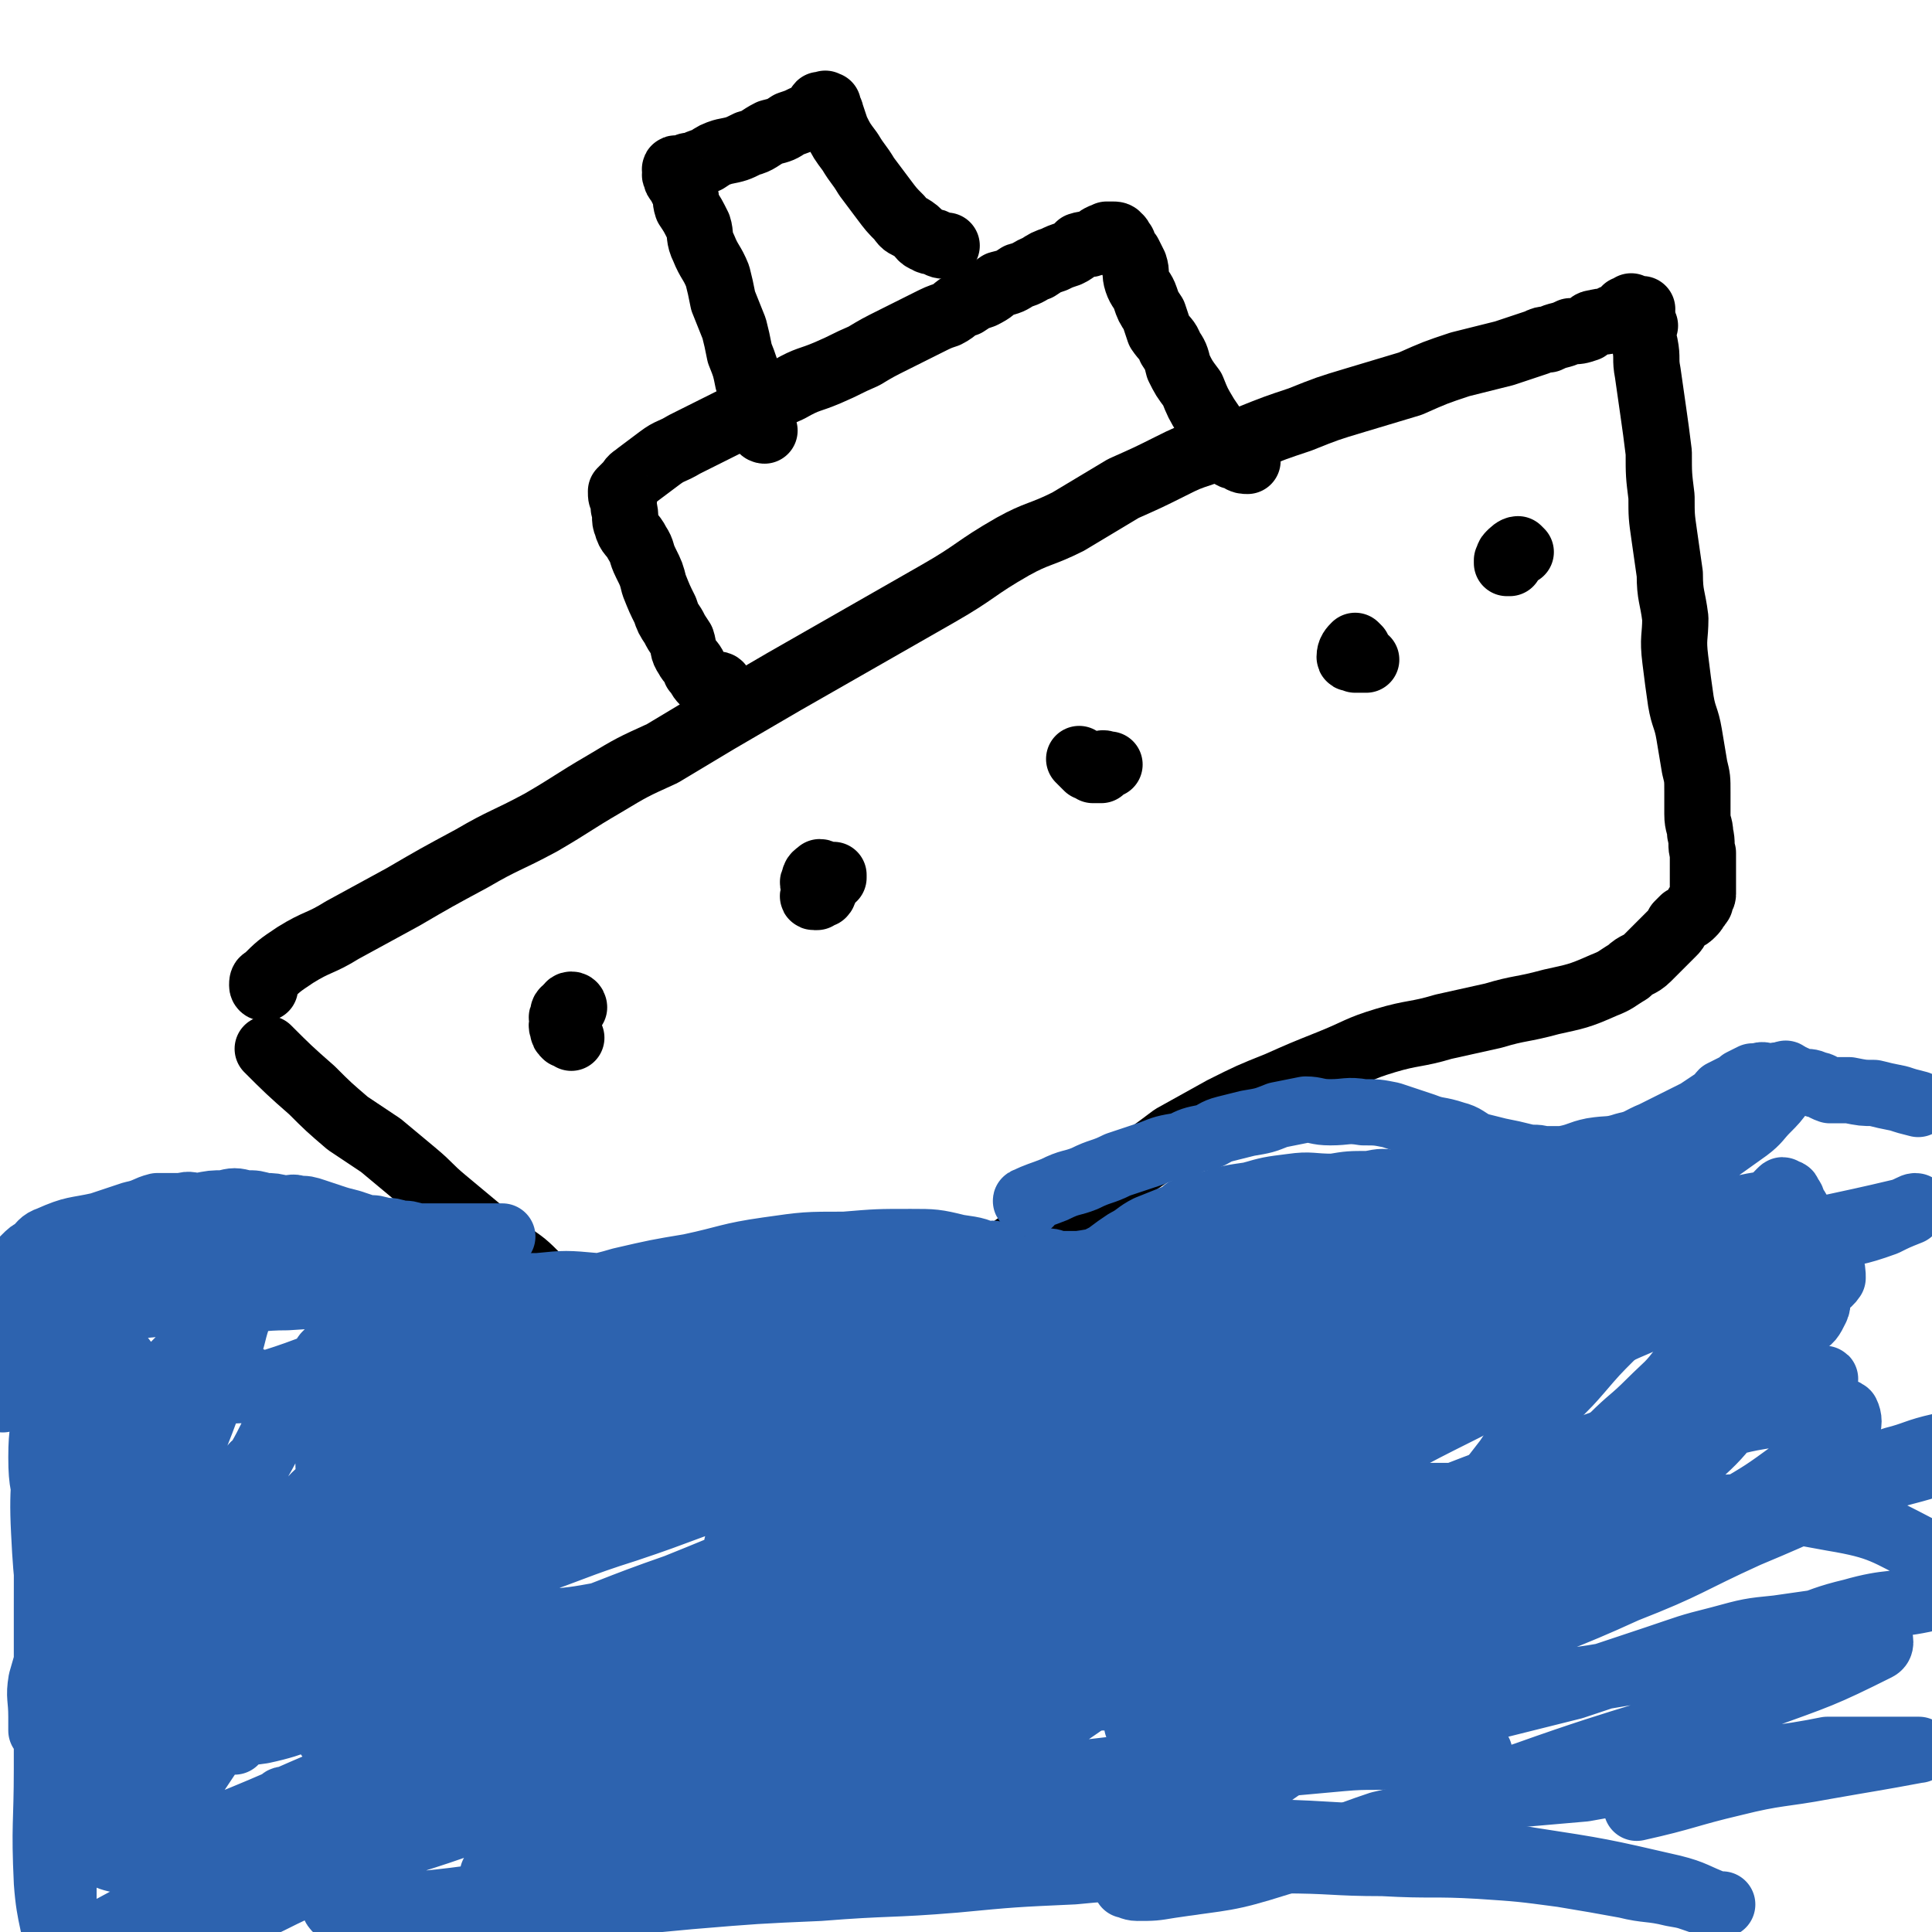
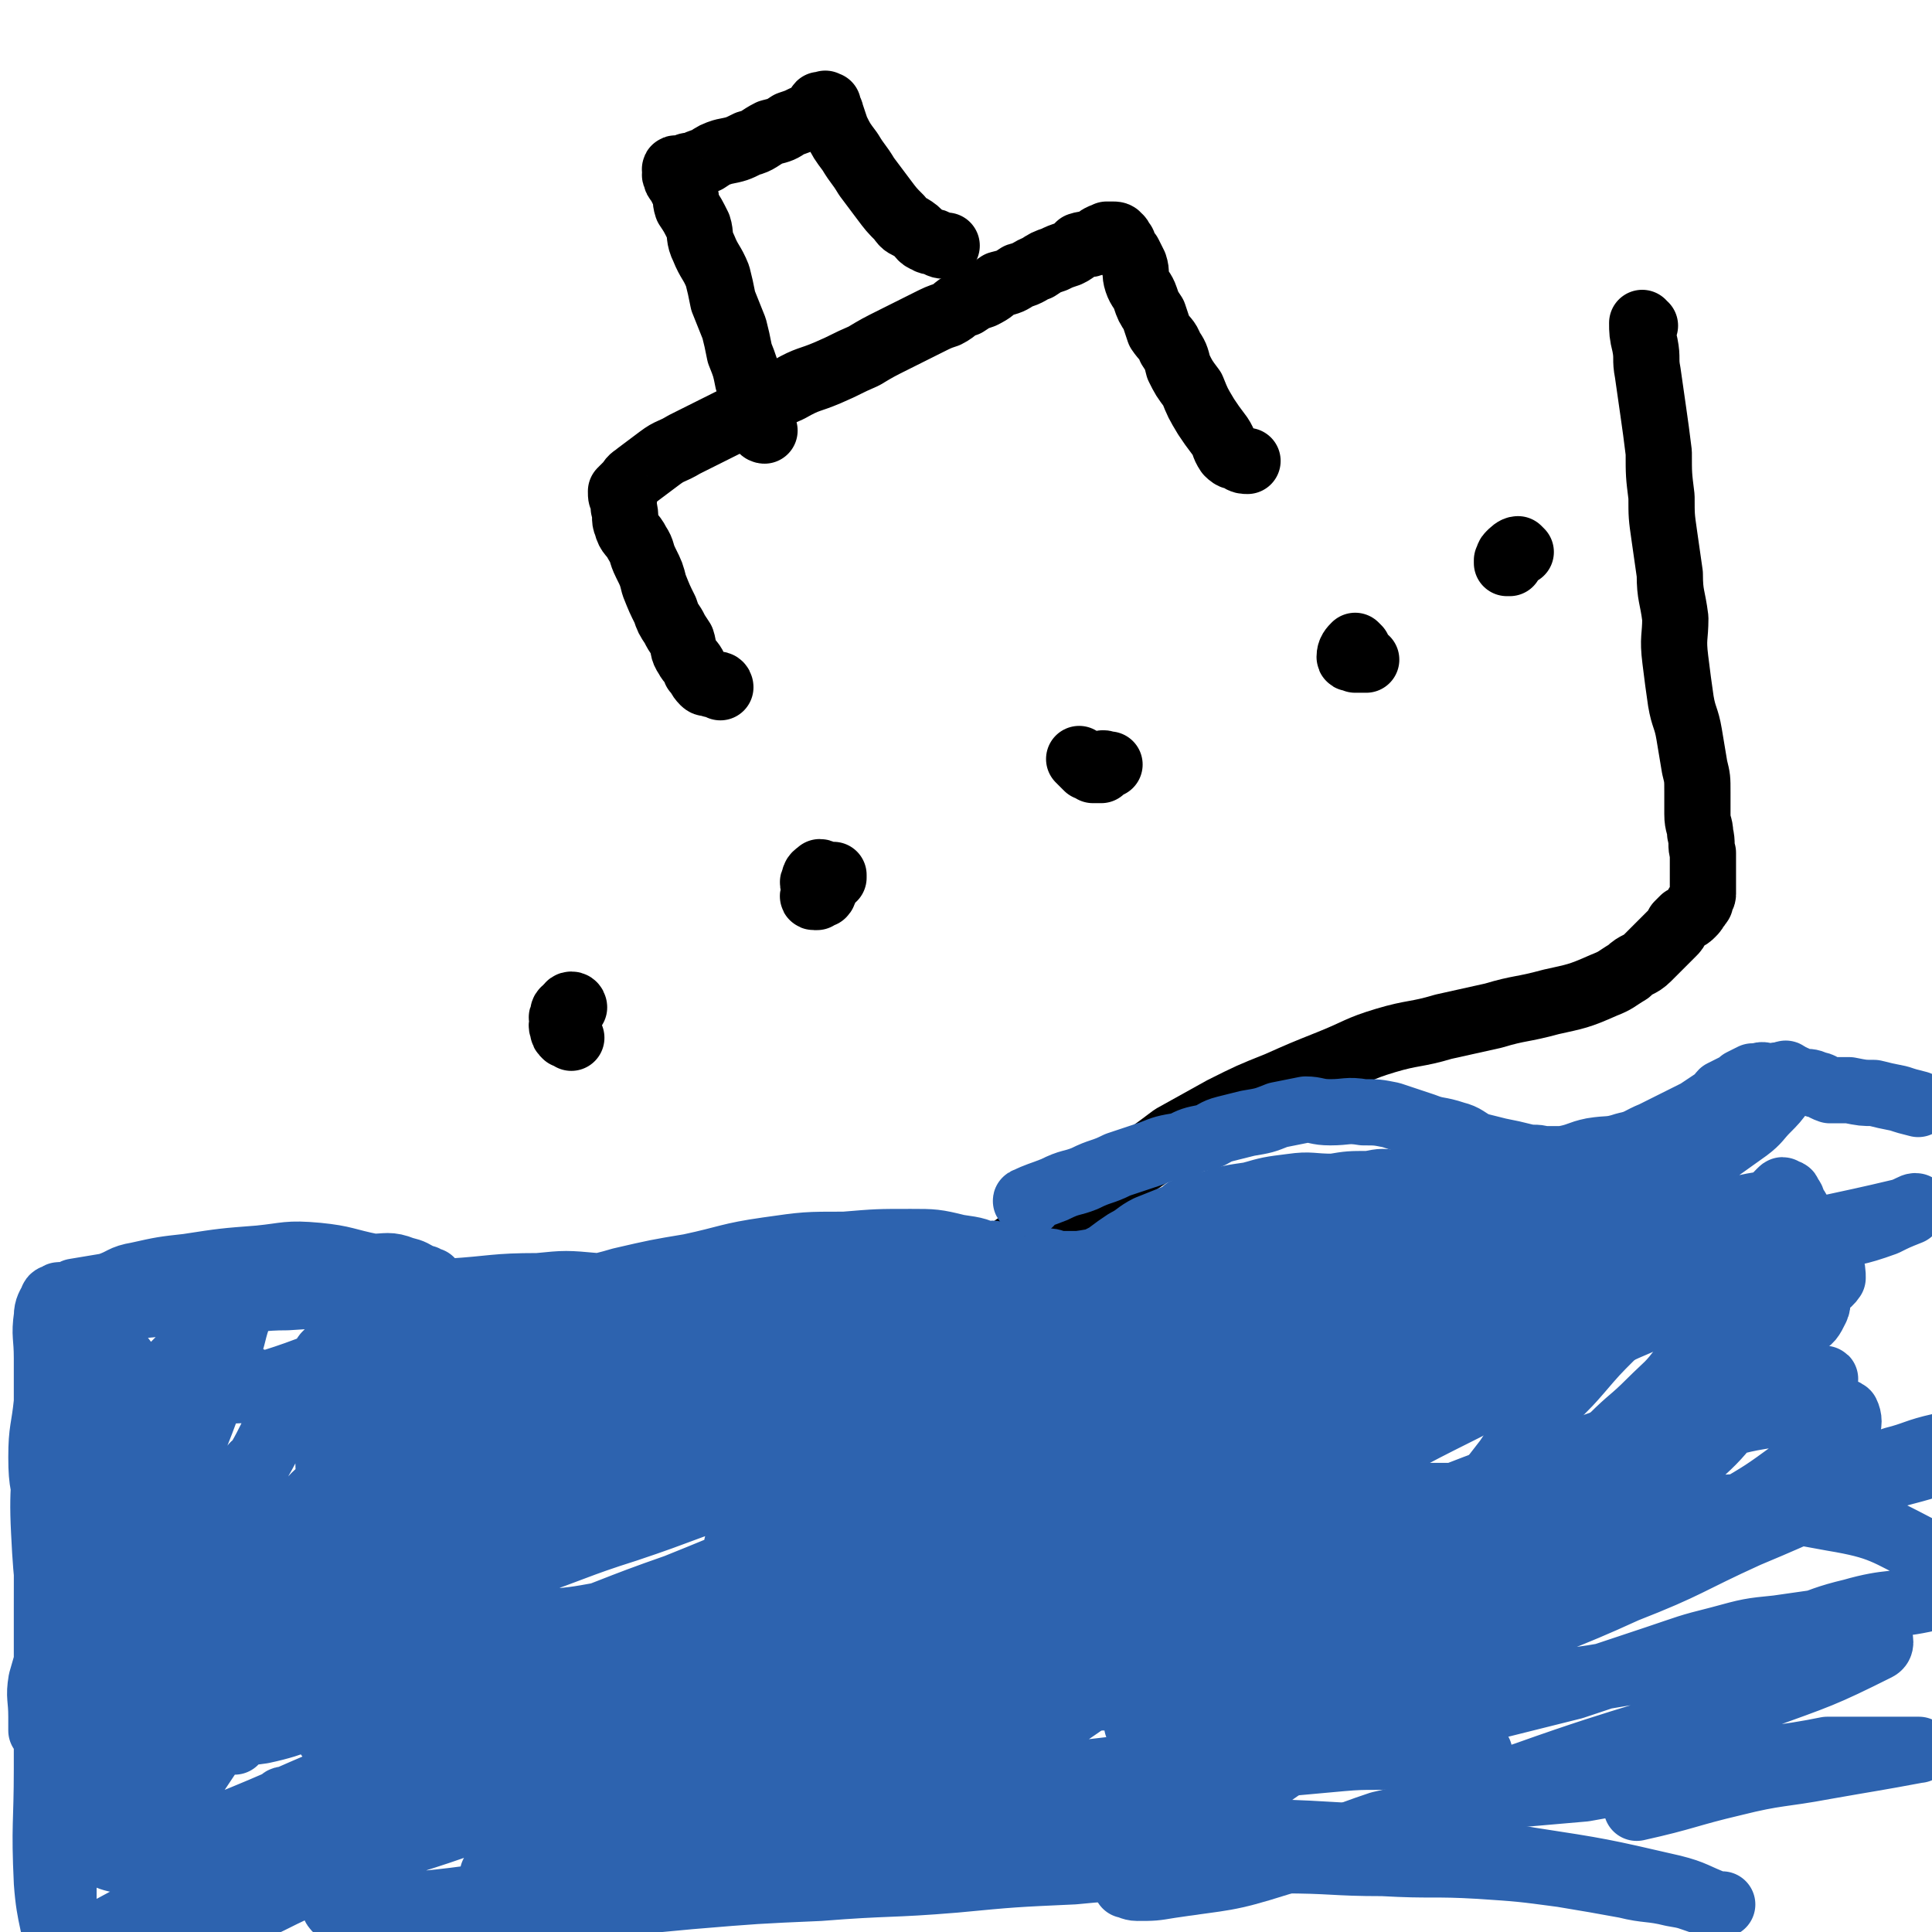
<svg xmlns="http://www.w3.org/2000/svg" viewBox="0 0 700 700" version="1.1">
  <g fill="none" stroke="#000000" stroke-width="24" stroke-linecap="round" stroke-linejoin="round">
-     <path d="M98,381c0,0 -1,-1 -1,-1 7,7 8,8 16,15 6,6 6,6 13,12 6,4 6,4 12,8 6,5 6,5 12,10 6,5 5,5 11,10 6,5 6,5 12,10 5,4 5,4 11,9 6,4 6,4 11,9 5,4 5,5 10,9 5,4 5,4 10,8 4,3 4,3 8,6 3,3 3,3 7,6 2,1 2,1 5,2 2,2 2,2 4,3 1,1 1,1 2,2 0,0 0,0 0,1 1,0 1,0 2,1 1,0 1,-1 2,0 1,0 1,1 2,1 1,0 1,0 1,0 " />
-     <path d="M96,358c0,0 -1,0 -1,-1 0,-1 0,-2 1,-2 5,-5 5,-5 11,-9 8,-5 9,-4 17,-9 11,-6 11,-6 22,-12 12,-7 12,-7 25,-14 12,-7 12,-6 25,-13 12,-7 11,-7 23,-14 10,-6 10,-6 21,-11 10,-6 10,-6 20,-12 12,-7 12,-7 24,-14 14,-8 14,-8 28,-16 14,-8 14,-8 28,-16 14,-8 13,-9 27,-17 9,-5 10,-4 20,-9 10,-6 10,-6 20,-12 9,-4 9,-4 17,-8 6,-3 6,-3 12,-5 8,-3 8,-3 16,-5 10,-4 10,-4 19,-7 10,-4 10,-4 20,-7 10,-3 10,-3 20,-6 9,-4 9,-4 18,-7 8,-2 8,-2 16,-4 6,-2 6,-2 12,-4 2,-1 2,-1 4,-1 4,-2 4,-1 8,-3 3,0 3,0 6,-1 1,-1 1,-2 3,-2 3,-1 3,0 5,-1 1,0 1,-1 2,-1 1,0 1,0 2,0 0,0 0,-1 1,-1 0,0 1,0 1,0 0,-1 0,-1 0,-2 0,0 1,1 1,1 1,0 1,0 1,0 0,-1 0,-1 0,-2 0,0 1,1 1,1 1,0 1,0 2,0 0,0 0,0 1,0 " />
    <path d="M596,118c-1,0 -1,-1 -1,-1 0,3 0,4 1,8 1,5 0,5 1,10 1,7 1,7 2,14 1,7 1,7 2,15 0,8 0,8 1,16 0,7 0,7 1,14 1,7 1,7 2,14 0,8 1,8 2,16 0,7 -1,7 0,15 1,8 1,8 2,15 1,6 2,6 3,12 1,6 1,6 2,12 1,4 1,4 1,9 0,4 0,4 0,8 0,4 1,4 1,7 1,4 0,4 1,7 0,2 0,2 0,4 0,2 0,2 0,4 0,1 0,1 0,2 0,0 0,0 0,1 0,1 0,1 0,2 0,1 0,1 0,2 0,1 -1,1 -1,3 -1,0 0,1 -1,1 -1,2 -1,2 -2,3 -1,1 -1,1 -3,2 -1,1 -1,1 -2,2 -1,2 -1,2 -2,3 -2,2 -2,2 -4,4 -2,2 -2,2 -5,5 -3,3 -4,2 -7,5 -5,3 -4,3 -9,5 -9,4 -10,4 -19,6 -11,3 -11,2 -21,5 -9,2 -9,2 -18,4 -10,3 -11,2 -21,5 -10,3 -10,4 -20,8 -10,4 -10,4 -19,8 -10,4 -10,4 -20,9 -9,5 -9,5 -18,10 -8,6 -8,6 -17,12 -10,6 -10,6 -20,13 -11,8 -11,8 -22,16 -10,7 -10,7 -20,14 -10,6 -10,6 -21,12 -9,5 -9,5 -18,10 -8,4 -7,4 -15,8 -4,2 -4,2 -9,3 -3,1 -3,1 -6,1 -2,1 -2,0 -3,1 -1,0 -1,0 -1,0 -1,0 -1,0 -3,0 -1,0 -1,-1 -2,0 -3,0 -3,0 -5,1 -1,0 -1,0 -3,1 -2,1 -2,1 -5,2 -1,1 -1,1 -3,2 -1,1 -1,1 -3,3 0,1 0,1 0,2 -1,0 0,0 0,1 " />
    <path d="M261,249c0,0 0,-1 -1,-1 -1,0 -1,0 -2,0 -2,-1 -2,0 -3,-1 -2,-2 -1,-2 -3,-4 -1,-3 -2,-3 -3,-5 -2,-3 -1,-3 -2,-6 -2,-3 -2,-3 -3,-5 -2,-3 -2,-3 -3,-6 -2,-4 -2,-4 -4,-9 -1,-4 -1,-4 -3,-8 -2,-4 -1,-4 -3,-7 -2,-4 -3,-3 -4,-7 -1,-2 0,-3 -1,-6 0,-1 0,-1 0,-3 -1,-1 -1,-1 -1,-3 0,0 0,0 1,-1 1,-1 1,-1 2,-2 1,-2 2,-2 3,-3 4,-3 4,-3 8,-6 4,-3 4,-2 9,-5 6,-3 6,-3 12,-6 6,-3 6,-3 12,-6 7,-4 7,-5 14,-8 7,-4 7,-3 14,-6 7,-3 6,-3 13,-6 5,-3 5,-3 11,-6 6,-3 6,-3 12,-6 4,-2 4,-2 7,-3 4,-2 3,-3 7,-4 3,-2 3,-2 6,-3 4,-2 3,-2 6,-4 4,-1 4,-1 7,-3 4,-1 4,-2 7,-3 3,-2 3,-2 6,-3 2,-1 2,-1 5,-2 2,-1 2,-1 4,-3 3,-1 3,0 5,-1 2,-1 2,-2 3,-2 1,-1 1,0 2,0 0,0 0,-1 0,-1 1,0 2,0 2,0 1,0 2,0 2,1 1,0 1,1 1,2 1,0 1,0 1,1 1,2 1,2 2,3 1,2 1,2 2,4 1,3 0,3 1,6 1,3 2,3 3,6 1,3 1,3 3,6 1,3 1,3 2,6 2,3 3,3 4,6 2,3 2,3 3,7 2,4 2,4 5,8 2,5 2,5 5,10 2,3 2,3 5,7 2,3 1,3 3,6 2,2 2,1 4,2 1,1 2,1 3,1 " />
    <path d="M277,156c0,0 -1,0 -1,-1 -1,-2 -1,-2 -1,-4 -1,-3 -1,-3 -1,-5 -1,-4 -2,-4 -3,-8 -1,-5 -1,-5 -3,-10 -1,-5 -1,-5 -2,-9 -2,-5 -2,-5 -4,-10 -1,-5 -1,-5 -2,-9 -2,-5 -3,-5 -5,-10 -2,-4 -1,-5 -2,-8 -2,-4 -2,-4 -4,-7 -1,-3 0,-3 -1,-5 -1,-2 -1,-2 -2,-4 -1,-1 -1,-1 -1,-2 -1,-1 0,-1 0,-2 0,0 -1,-1 0,-1 0,0 0,1 1,1 1,0 1,-1 2,-1 1,-1 1,-1 3,-1 2,-1 2,-1 5,-2 3,-2 3,-2 6,-3 5,-1 5,-1 9,-3 4,-1 4,-2 8,-4 4,-1 4,-1 7,-3 3,-1 3,-1 5,-2 2,-1 3,-1 5,-3 1,0 0,-1 1,-2 1,0 1,0 2,0 0,-1 0,0 1,0 0,0 -1,0 0,1 0,1 1,1 1,2 1,3 1,3 2,6 2,4 2,4 5,8 3,5 3,4 6,9 3,4 3,4 6,8 3,4 3,4 6,7 2,3 2,2 5,4 3,2 2,3 5,4 1,1 2,0 3,1 1,0 1,1 3,1 0,0 0,0 1,0 " />
    <path d="M208,365c0,0 0,-1 -1,-1 -1,0 -1,1 -2,2 -1,0 -1,1 -1,2 -1,1 0,1 0,2 0,1 -1,1 0,3 0,1 0,1 1,2 0,0 1,0 2,1 " />
    <path d="M298,317c0,0 0,-1 -1,-1 -1,1 -2,1 -2,3 -1,1 0,1 0,2 0,1 0,1 0,2 0,1 0,1 0,1 0,0 -1,1 0,1 0,0 0,0 1,0 1,-1 1,-1 2,-1 1,-1 0,-1 1,-3 0,0 0,-1 1,-1 0,-1 0,-1 1,-2 0,0 0,0 1,0 0,0 0,-1 0,-1 " />
    <path d="M392,276c0,0 -1,-1 -1,-1 1,1 2,2 3,3 1,0 1,0 2,1 1,0 1,0 2,0 1,0 1,0 1,0 0,0 0,0 0,0 1,-1 0,-1 0,-1 0,-1 0,-1 0,-1 1,-1 1,0 2,0 0,0 0,0 1,0 " />
    <path d="M492,235c0,0 -1,-1 -1,-1 -1,1 -2,2 -2,4 0,1 1,0 2,1 1,0 1,0 2,0 0,0 0,0 1,0 0,0 0,0 0,0 1,0 1,0 1,0 " />
    <path d="M551,200c0,0 -1,-1 -1,-1 -1,0 -2,1 -3,2 -1,1 0,1 -1,2 0,0 0,1 0,1 0,0 1,0 1,0 " />
  </g>
  <g fill="none" stroke="#2D63AF" stroke-width="24" stroke-linecap="round" stroke-linejoin="round">
-     <path d="M1,507c0,0 0,0 -1,-1 0,-1 1,-1 1,-2 0,-2 0,-2 0,-3 0,-2 0,-2 0,-3 0,-4 0,-4 0,-7 0,-5 0,-5 0,-9 0,-4 1,-4 1,-8 1,-4 1,-4 2,-7 1,-4 1,-4 2,-7 1,-2 1,-2 3,-4 2,-2 2,-2 4,-3 2,-2 2,-3 5,-4 9,-4 9,-3 18,-5 6,-2 6,-2 12,-4 5,-1 5,-2 9,-3 5,0 5,0 9,0 3,-1 3,0 6,0 5,-1 5,-1 9,-1 4,-1 4,-1 8,0 4,0 3,0 7,1 3,0 3,0 7,1 2,0 3,-1 5,0 3,0 3,0 6,1 3,1 3,1 6,2 3,1 3,1 7,2 3,1 3,1 6,2 3,0 3,0 6,1 3,0 3,0 6,1 3,0 3,0 6,1 2,0 2,0 4,0 3,0 3,0 5,0 2,0 2,0 5,0 2,0 2,0 4,0 2,0 2,0 4,0 2,0 2,0 4,0 1,0 1,0 2,0 1,0 1,0 3,0 0,0 0,0 0,0 " />
    <path d="M373,436c0,0 -2,-1 -1,-1 4,-2 5,-2 10,-4 6,-3 6,-2 11,-4 6,-3 6,-2 12,-5 6,-2 6,-2 12,-4 5,-2 5,-2 11,-3 4,-2 4,-2 9,-3 3,-1 3,-2 7,-3 4,-1 4,-1 8,-2 6,-1 6,-1 11,-3 5,-1 5,-1 10,-2 4,0 4,1 9,1 6,0 6,-1 12,0 5,0 5,0 10,1 6,2 6,2 12,4 5,2 5,1 11,3 4,1 4,2 8,4 4,1 4,1 8,2 5,1 5,1 9,2 4,1 4,0 7,1 4,0 4,0 7,0 6,-1 6,-2 11,-3 6,-1 6,0 12,-2 5,-1 5,-2 10,-4 4,-2 4,-2 8,-4 4,-2 4,-2 8,-4 3,-2 3,-2 6,-4 2,-1 2,-2 3,-3 2,-1 2,-1 4,-2 2,-1 2,-1 3,-2 2,-1 2,-1 4,-2 1,0 1,0 2,0 2,-1 2,0 4,0 3,0 3,-1 6,0 3,0 3,1 6,2 3,0 3,0 5,1 2,0 2,1 5,2 4,0 4,0 7,0 5,1 5,1 9,1 4,1 4,1 9,2 3,1 3,1 7,2 " />
    <path d="M137,482c0,0 -1,-1 -1,-1 4,-2 5,-3 10,-4 12,-2 12,-2 24,-3 15,-1 15,-1 31,-2 13,0 13,0 26,1 11,0 11,1 22,1 8,1 8,1 16,1 8,1 8,1 15,1 5,-1 5,-1 10,-2 5,-1 5,-1 10,-2 4,-2 4,-2 9,-4 3,-2 3,-1 7,-3 3,-2 3,-2 5,-4 2,-1 1,-2 3,-3 1,-1 2,-1 3,-1 0,0 0,0 1,1 0,0 0,0 0,1 3,1 3,0 6,1 6,2 6,3 12,5 8,3 8,3 16,6 9,3 9,2 19,6 7,3 7,3 15,6 8,3 8,3 15,6 7,2 7,2 14,4 6,2 6,2 12,4 4,1 4,2 9,3 4,1 4,0 8,1 4,0 4,0 8,0 5,0 5,0 9,0 4,-1 5,-1 9,-2 5,-2 4,-2 9,-4 5,-2 5,-2 11,-4 6,-3 5,-4 11,-7 7,-3 7,-3 14,-7 6,-4 6,-3 11,-7 5,-3 5,-3 9,-6 4,-3 4,-2 8,-5 1,-1 1,-1 2,-3 0,-1 0,-1 0,-2 0,0 0,1 -1,1 0,0 0,0 -1,0 -1,0 -1,0 -1,0 -1,0 -1,0 -1,0 -1,0 -1,0 -2,0 -1,0 -1,0 -1,0 " />
    <path d="M191,479c0,0 -1,0 -1,-1 2,-2 2,-3 5,-5 5,-3 5,-2 11,-4 9,-3 9,-2 19,-5 13,-3 13,-3 25,-5 14,-3 14,-4 28,-6 14,-2 14,-2 28,-2 12,-1 12,-1 24,-1 8,0 9,0 17,2 7,1 7,1 13,4 4,1 4,1 7,4 2,1 1,1 1,3 1,2 2,3 0,4 -4,5 -5,4 -12,8 -13,9 -14,9 -28,17 -11,6 -11,6 -22,13 -6,4 -6,4 -11,8 -1,1 -1,2 -1,3 0,1 0,1 1,1 3,-1 3,-1 6,-1 11,-2 11,-1 22,-4 18,-4 18,-4 35,-10 19,-6 19,-6 38,-13 18,-6 18,-6 36,-12 13,-4 14,-4 27,-8 7,-2 7,-2 14,-5 2,-1 3,-2 4,-3 0,0 -2,0 -3,0 -4,-2 -4,-2 -8,-2 -19,-2 -19,-3 -39,-2 -33,1 -33,1 -67,6 -35,5 -35,6 -70,14 -34,8 -34,8 -67,17 -20,6 -20,7 -40,14 -8,2 -8,2 -15,5 -1,0 -3,1 -2,1 3,0 5,0 10,-2 27,-7 27,-8 53,-16 44,-13 44,-14 89,-24 39,-10 39,-8 79,-15 34,-6 34,-7 69,-11 24,-3 24,-3 48,-4 12,-1 12,-1 25,0 5,1 6,0 10,3 2,0 1,1 1,3 0,1 -1,1 -1,1 -12,4 -13,4 -25,7 -32,8 -32,9 -65,16 -44,9 -44,9 -89,15 -46,6 -47,2 -94,7 -37,5 -37,6 -74,13 -24,5 -25,5 -48,13 -11,3 -12,4 -21,9 -1,1 -1,3 0,3 2,2 3,1 6,0 22,-3 22,-1 43,-7 39,-10 39,-12 78,-24 34,-11 34,-10 68,-20 24,-7 24,-7 49,-14 20,-5 20,-5 40,-10 10,-2 10,-3 20,-5 17,-3 17,-3 34,-6 14,-2 14,-3 29,-5 10,-1 10,-1 20,-1 6,-1 6,0 13,1 2,0 3,0 5,1 1,1 1,2 1,3 0,1 -1,1 -2,2 -5,3 -4,4 -10,7 -18,8 -18,8 -37,15 -27,9 -28,8 -55,16 -27,8 -26,9 -53,16 -32,9 -32,9 -64,17 -26,7 -26,7 -52,13 -23,6 -23,7 -46,12 -21,5 -21,6 -42,10 -19,3 -19,4 -38,5 -15,2 -16,0 -31,0 -6,-1 -7,0 -13,-2 -1,0 -1,-1 -1,-2 0,-1 1,0 2,-1 8,-2 8,-1 16,-4 22,-9 22,-10 44,-20 23,-10 23,-11 46,-20 29,-13 30,-13 60,-25 19,-7 19,-8 39,-15 7,-2 7,-1 14,-3 8,-3 8,-4 16,-6 9,-2 9,-2 17,-3 5,-1 5,-2 9,-2 1,-1 3,-1 2,0 0,0 -1,0 -3,1 -5,1 -5,0 -10,1 -17,2 -17,2 -33,4 -24,4 -24,5 -48,10 -27,5 -27,5 -54,10 -27,6 -27,6 -53,12 -21,4 -21,5 -43,8 -18,3 -18,2 -36,3 -8,0 -8,-1 -16,0 -6,0 -6,0 -12,1 -3,0 -3,0 -7,1 -1,0 -1,0 -3,1 0,0 -2,-1 -1,0 6,0 7,1 14,1 14,-2 14,-2 28,-5 7,-1 7,0 15,-2 16,-5 15,-6 31,-10 19,-6 19,-5 38,-10 17,-4 17,-5 35,-8 11,-3 11,-2 22,-4 6,-1 6,-1 12,-2 2,0 2,1 5,1 0,0 1,0 1,0 0,0 -1,0 -1,0 -1,0 -1,0 -3,0 -3,-1 -3,-1 -7,-1 -8,-1 -8,-1 -15,-1 -11,-1 -11,-1 -21,0 -16,0 -16,1 -32,2 -4,0 -4,-1 -9,0 -10,0 -10,0 -20,1 -15,0 -15,0 -30,1 -10,0 -10,1 -21,1 -9,0 -9,-1 -17,-1 -6,-1 -6,-1 -12,0 -4,0 -4,0 -7,1 -5,0 -5,1 -9,1 -5,1 -5,1 -10,1 -3,1 -3,1 -6,1 -2,0 -4,0 -4,1 0,0 1,0 3,0 14,-1 14,0 29,-2 13,-1 12,-2 25,-4 15,-2 15,-2 29,-3 11,0 11,0 22,0 9,-1 9,0 18,0 4,-1 4,-1 9,-1 1,-1 2,-1 3,-1 0,0 -1,0 -1,0 -1,-1 -1,-1 -2,-1 -4,-2 -3,-2 -7,-3 -5,-2 -6,-1 -11,-1 -10,-2 -10,-3 -20,-4 -11,-1 -11,0 -21,1 -13,1 -13,1 -26,3 -9,1 -9,1 -18,3 -6,1 -5,2 -11,4 -6,1 -6,1 -12,2 0,0 0,0 0,1 0,0 0,1 0,1 -2,5 -2,4 -4,9 -2,6 -2,6 -3,12 -2,8 -2,8 -3,17 -1,10 -2,10 -2,20 0,10 1,10 3,21 2,9 1,9 4,18 2,8 2,8 6,17 2,6 1,7 5,13 5,6 7,4 12,10 3,3 3,4 5,8 1,1 1,2 2,3 0,1 1,2 1,2 0,0 0,0 -1,-1 -1,-2 -1,-2 -2,-5 -1,-3 -2,-3 -3,-7 -1,-5 -1,-6 -2,-12 0,-8 -1,-8 0,-16 1,-11 1,-11 3,-21 2,-11 2,-11 5,-21 2,-9 2,-9 5,-18 3,-7 3,-7 7,-14 2,-5 2,-5 5,-10 3,-4 2,-4 5,-7 2,-2 3,-2 5,-4 1,-1 1,-1 2,-2 0,-1 1,-1 1,0 0,0 -1,1 -2,3 -3,6 -2,6 -5,12 -7,13 -8,13 -14,26 -8,15 -8,15 -14,30 -7,15 -7,15 -11,32 -4,14 -4,14 -7,29 -1,11 0,11 -1,22 -1,8 -2,8 -2,16 0,5 0,5 2,9 0,2 1,2 2,2 0,0 0,0 0,-1 0,-3 -1,-3 -1,-5 -1,-6 -1,-6 -2,-12 -2,-9 -3,-9 -4,-18 -2,-15 -2,-15 -4,-30 -2,-21 -3,-21 -4,-42 -1,-19 1,-19 1,-37 0,-13 0,-13 0,-26 0,-8 -1,-8 0,-15 0,-3 1,-4 2,-6 0,-1 1,-1 2,-1 0,-1 1,-1 1,0 0,0 -1,0 -1,1 0,2 0,2 0,4 0,8 0,8 0,17 -1,19 -2,19 -3,38 -1,27 -1,27 -1,53 0,29 0,29 0,58 0,20 -1,20 0,41 1,14 3,14 4,28 1,6 -1,7 0,12 0,2 2,1 4,1 0,0 0,0 0,-1 -1,-5 -2,-5 -2,-10 -1,-10 0,-10 0,-20 0,-13 0,-13 1,-26 2,-16 2,-16 5,-31 4,-19 2,-20 8,-38 7,-22 10,-21 19,-43 8,-17 8,-17 15,-34 6,-15 5,-15 11,-29 3,-8 2,-8 5,-16 2,-5 3,-4 5,-9 1,-1 1,-2 1,-3 0,0 -1,1 -2,2 -1,2 -1,2 -2,3 -4,5 -3,6 -8,10 -12,14 -16,11 -25,27 -10,16 -7,18 -14,36 -8,21 -9,21 -18,41 -5,13 -5,13 -9,27 -1,6 0,6 0,13 0,2 0,2 0,4 0,0 0,1 0,1 0,0 0,-1 0,-2 0,-2 0,-2 0,-4 2,-7 2,-7 4,-15 3,-11 3,-11 5,-23 4,-13 2,-13 7,-26 4,-12 7,-11 11,-23 3,-9 2,-10 3,-19 1,-7 0,-7 0,-13 0,-4 0,-4 0,-7 0,-2 0,-2 -1,-3 -1,-1 -2,-1 -3,0 0,0 0,1 0,2 -1,3 -1,3 -2,6 -2,4 -3,4 -4,9 -2,6 -2,6 -4,13 -2,8 -2,8 -4,15 -2,10 -3,10 -4,19 -1,10 0,10 0,21 0,11 -1,11 -1,23 0,10 1,10 2,19 1,9 0,9 2,18 1,7 2,7 4,14 1,4 1,4 1,8 1,4 0,5 2,8 2,3 3,2 6,2 2,1 2,1 4,0 3,0 3,1 5,-1 5,-3 5,-3 9,-7 9,-9 8,-10 15,-20 8,-12 8,-12 16,-24 8,-12 8,-12 15,-25 6,-11 6,-11 11,-22 4,-9 4,-9 7,-18 2,-6 2,-6 3,-13 1,-4 1,-4 2,-8 0,-1 0,-1 0,-2 -1,0 -1,0 -2,1 -1,1 -1,1 -2,3 -2,3 -2,3 -4,6 -4,3 -4,3 -7,7 -5,5 -5,5 -9,10 -7,7 -7,7 -13,15 -7,11 -6,12 -14,22 -12,16 -15,14 -26,30 -7,10 -4,11 -9,22 -4,9 -4,8 -8,17 -2,3 -1,3 -4,6 0,1 -2,2 -2,1 -1,-1 1,-2 1,-4 1,-5 1,-5 2,-10 2,-10 0,-11 5,-21 9,-17 12,-16 21,-32 8,-13 7,-13 14,-26 5,-11 5,-11 11,-22 3,-6 3,-6 7,-13 2,-4 1,-4 4,-8 0,-1 1,-2 1,-2 0,0 0,1 0,2 0,2 0,2 0,4 -1,3 -1,3 -2,6 -2,5 -2,5 -4,10 -2,6 -1,7 -4,13 -6,11 -8,10 -13,21 -5,12 -4,13 -7,25 -3,9 -2,10 -5,18 -2,6 -3,5 -6,10 -3,5 -3,5 -5,10 -1,3 0,3 -1,6 -1,2 -1,2 -1,4 0,0 0,1 0,1 1,-1 1,-2 3,-4 4,-4 4,-3 8,-7 5,-6 4,-6 8,-13 6,-11 6,-11 12,-22 6,-12 6,-12 13,-24 6,-11 5,-11 12,-21 5,-7 6,-6 11,-13 3,-3 2,-4 4,-6 2,-2 2,-1 4,-2 1,0 1,0 2,0 0,1 0,1 0,1 -1,1 -1,1 -2,2 -2,3 -2,2 -4,5 -3,3 -3,3 -5,6 -3,5 -3,5 -7,9 -3,5 -4,5 -7,10 -4,5 -4,6 -8,11 -3,4 -3,5 -8,8 -7,4 -11,1 -16,6 -3,3 0,5 0,10 -1,2 -1,2 -2,4 -2,2 -3,1 -5,3 -3,1 -3,2 -5,3 -2,2 -2,2 -5,3 -1,1 -1,1 -2,1 -1,1 -2,1 -2,0 0,-2 1,-3 2,-6 3,-10 3,-10 7,-20 5,-11 5,-11 10,-22 5,-10 4,-10 9,-20 5,-10 5,-10 11,-18 5,-9 6,-8 12,-16 4,-7 4,-8 8,-15 3,-5 4,-5 7,-10 3,-4 3,-4 5,-8 2,-2 2,-2 4,-5 1,-1 2,-2 2,-2 1,0 0,1 0,3 -1,2 -1,1 -1,3 -1,3 0,3 0,5 0,4 0,4 0,9 0,7 0,7 0,15 0,9 0,9 1,18 0,10 0,10 1,19 0,10 0,10 0,20 0,9 0,9 0,19 0,7 -1,7 -1,14 0,5 0,5 -1,9 0,3 0,3 0,5 0,1 0,1 0,1 0,-3 0,-4 1,-7 3,-9 3,-9 6,-17 6,-14 6,-14 13,-27 5,-11 5,-11 11,-21 5,-10 5,-10 11,-19 4,-7 5,-7 10,-14 4,-5 4,-5 9,-9 2,-3 2,-4 5,-7 2,-1 2,-1 3,-2 1,0 1,-1 1,-1 0,0 0,1 0,2 -1,0 -1,0 -1,1 -2,2 -2,2 -4,5 -3,5 -3,5 -7,9 -6,8 -6,7 -12,15 -10,12 -10,12 -20,24 -11,12 -12,11 -23,23 -8,9 -8,9 -16,19 -6,7 -5,7 -11,14 -4,5 -5,5 -8,9 -2,2 -1,2 -2,4 0,0 0,1 0,1 0,-1 0,-2 1,-3 2,-2 3,-2 5,-4 7,-6 6,-6 13,-11 8,-8 9,-8 17,-16 9,-9 9,-10 18,-19 7,-8 7,-9 13,-17 7,-8 7,-8 13,-16 4,-4 4,-4 8,-8 1,-2 1,-3 2,-5 1,-1 1,-2 1,-2 0,0 -1,0 -2,0 -1,1 -1,1 -2,0 -4,0 -4,0 -9,-1 -4,0 -5,0 -9,-1 -7,-1 -7,0 -13,-2 -7,-2 -7,-2 -14,-5 -7,-3 -6,-3 -13,-6 -6,-4 -6,-4 -11,-7 -5,-3 -5,-4 -10,-7 -4,-2 -4,-2 -9,-4 -3,-1 -3,-1 -7,-2 -2,0 -3,0 -5,0 -1,0 -1,1 -2,1 0,1 -1,0 -1,1 -1,1 -1,1 -1,2 -1,0 -1,1 0,1 1,0 1,-1 2,0 5,0 5,0 9,1 11,1 11,1 21,3 16,2 16,3 32,6 15,4 15,4 30,8 15,5 15,5 30,9 14,4 14,4 28,8 13,4 13,4 25,7 13,3 13,3 25,4 12,2 12,2 23,3 10,0 10,0 20,-1 7,-1 7,-1 14,-2 9,-1 9,0 18,-3 10,-2 10,-3 20,-7 9,-3 9,-3 18,-6 6,-1 7,-1 13,-2 5,-2 5,-2 10,-4 2,-1 2,-2 4,-2 1,-1 1,0 1,0 -2,0 -3,-1 -5,0 -14,0 -14,-1 -28,0 -31,3 -31,4 -62,9 -30,4 -30,3 -59,8 -24,4 -24,4 -47,9 -18,4 -17,6 -35,10 -10,2 -10,1 -20,2 -4,1 -4,2 -7,2 -1,0 0,-1 0,-1 0,-1 0,-1 0,-1 1,0 2,0 3,0 4,-1 4,-1 9,-3 12,-3 12,-4 24,-7 19,-5 19,-5 38,-9 23,-4 24,-3 47,-5 20,-2 20,-3 40,-4 19,-1 19,0 38,0 16,1 16,0 33,0 12,1 12,2 23,3 8,0 8,-1 16,-2 6,0 6,0 12,0 6,-1 6,-1 11,-2 2,0 2,0 3,-1 2,0 2,0 5,0 1,-1 1,-1 2,-1 2,-2 2,-1 4,-3 1,-1 1,-2 2,-3 0,-1 1,-2 0,-3 0,-6 0,-6 -2,-11 -3,-8 -2,-8 -6,-15 -5,-7 -6,-6 -13,-12 -7,-5 -6,-5 -14,-9 -7,-5 -7,-5 -15,-7 -6,-2 -6,-2 -13,-3 -5,-1 -5,-1 -10,-1 -3,-1 -3,-1 -6,0 -2,0 -2,-1 -4,0 -3,2 -3,3 -6,6 -6,5 -7,4 -12,10 -6,6 -6,7 -11,14 -5,6 -6,6 -11,13 -2,4 -2,5 -3,10 0,2 1,2 2,4 0,1 0,2 2,2 6,-1 7,-1 13,-4 12,-3 12,-4 23,-9 13,-5 13,-6 26,-12 14,-7 14,-6 29,-14 12,-6 12,-7 25,-14 11,-6 11,-7 22,-12 9,-4 10,-3 19,-7 4,-2 3,-3 7,-5 5,-2 5,-2 9,-4 4,-1 4,-1 9,-1 3,-1 3,0 6,0 2,0 2,-1 3,0 1,0 1,0 2,1 1,1 1,1 2,2 1,1 1,1 1,2 0,1 -1,1 -1,1 -3,2 -3,2 -6,3 -9,4 -9,4 -19,7 -15,4 -14,5 -30,8 -20,5 -21,4 -42,8 -17,3 -17,3 -34,6 -15,3 -15,3 -29,6 -11,2 -11,1 -22,5 -5,1 -5,2 -10,5 -9,5 -9,5 -16,12 -7,6 -7,6 -13,13 -7,8 -7,8 -14,15 -6,7 -6,7 -11,13 -5,5 -4,5 -9,10 -2,2 -2,2 -4,4 -2,1 -2,0 -4,0 0,1 -1,1 -1,0 0,0 1,0 1,-1 0,-1 0,-1 0,-2 0,-1 0,-1 0,-2 0,-2 -1,-2 0,-4 1,-4 1,-4 2,-8 3,-5 2,-6 6,-11 4,-7 4,-7 10,-14 7,-7 7,-7 14,-14 8,-6 8,-7 17,-12 9,-5 10,-4 19,-8 8,-4 8,-5 16,-9 11,-4 12,-3 23,-7 10,-4 10,-4 19,-8 9,-4 9,-3 18,-7 8,-2 8,-2 16,-5 8,-3 8,-3 16,-5 7,-2 7,-3 15,-5 6,-1 6,-1 13,-2 7,-1 7,-1 13,-1 5,-1 5,0 10,0 2,0 2,-1 5,0 2,0 2,0 4,1 3,1 3,1 6,2 2,0 2,0 4,1 1,1 2,0 3,2 1,1 0,2 0,4 1,1 1,1 1,2 0,2 -1,2 -2,5 -3,5 -2,6 -6,10 -4,4 -4,4 -10,7 -7,3 -7,3 -15,4 -8,2 -8,2 -16,2 -8,1 -8,1 -17,0 -11,-1 -11,-1 -22,-2 -11,-1 -11,0 -23,0 -14,-1 -14,-2 -28,0 -16,2 -15,3 -31,7 -15,5 -15,4 -30,10 -12,5 -12,5 -24,11 -12,5 -12,5 -24,11 -9,5 -9,5 -19,11 -9,4 -9,4 -18,9 -8,5 -8,5 -16,10 -7,4 -7,4 -14,7 -4,2 -4,2 -8,4 -3,1 -3,1 -5,2 -1,1 -1,2 -1,2 0,0 1,-1 2,-1 1,-1 1,-1 3,-2 3,-1 3,-1 7,-2 6,-4 7,-4 13,-7 11,-7 11,-7 22,-13 13,-8 13,-7 26,-14 12,-7 12,-8 23,-14 11,-6 11,-6 22,-11 9,-4 9,-4 19,-8 11,-5 11,-5 23,-9 12,-4 12,-3 25,-7 11,-4 10,-5 22,-8 10,-3 10,-2 20,-5 10,-2 10,-3 20,-5 9,-1 9,-1 17,-2 8,-2 8,-3 16,-4 8,-2 8,-1 16,-2 6,-1 6,-1 13,-1 5,0 5,0 11,0 4,-1 4,-1 7,-1 2,-1 2,0 5,0 2,0 2,0 4,1 3,0 3,0 5,1 1,0 1,0 3,1 1,0 1,1 2,1 1,0 1,0 1,0 -2,0 -3,0 -6,1 -11,1 -11,1 -23,2 -20,3 -20,3 -40,7 -18,3 -18,3 -37,6 -13,3 -13,3 -26,6 -6,1 -6,1 -13,2 -2,0 -2,0 -4,0 -2,0 -2,0 -3,0 0,-1 1,-1 1,-1 1,-1 1,-1 1,-1 2,-2 2,-1 4,-2 2,-3 2,-3 4,-5 3,-3 3,-3 7,-5 4,-3 4,-3 7,-5 4,-2 4,-3 8,-5 5,-2 5,-2 10,-4 6,-3 6,-3 13,-5 7,-2 7,-2 14,-3 7,-2 7,-2 15,-3 7,-1 7,0 15,0 6,-1 6,-1 13,-1 5,-1 5,-1 10,0 5,0 5,1 10,2 4,1 5,0 9,2 4,1 4,1 8,2 2,1 2,1 4,3 1,0 1,0 2,1 1,1 1,1 1,2 1,1 1,2 0,2 0,1 -1,0 -2,0 -9,1 -9,1 -17,1 -16,0 -16,1 -32,0 -15,-1 -14,-2 -29,-4 -9,-1 -9,-1 -19,-1 -4,-1 -4,0 -9,0 -1,0 -2,-1 -3,0 0,0 0,1 0,1 2,1 3,1 5,2 5,2 5,2 9,3 7,2 7,2 14,4 9,2 9,2 19,3 10,1 10,1 19,1 13,0 13,0 25,0 13,-1 13,0 27,0 12,-1 12,-1 24,-1 10,-1 10,0 21,0 7,-1 7,-1 15,-1 7,-1 7,-1 15,-2 5,-1 5,-1 10,-2 3,-1 3,-1 6,-1 2,-1 2,-1 4,-1 2,-1 2,0 4,0 1,-1 1,-1 2,-2 0,0 -1,0 -1,0 0,-1 0,-1 0,-1 0,-1 0,-1 -1,-2 -2,-1 -1,-2 -3,-3 -6,-1 -7,0 -13,1 -15,1 -15,1 -29,5 -17,5 -17,5 -33,12 -17,7 -17,7 -33,15 -13,7 -13,7 -26,14 -13,7 -12,7 -25,14 -10,5 -10,5 -20,9 -6,3 -6,4 -13,6 -5,2 -5,2 -10,3 -1,0 -2,1 -2,1 0,-1 0,-1 1,-1 2,-1 3,-1 4,-1 7,-4 6,-4 12,-8 11,-6 11,-6 21,-12 13,-8 13,-8 25,-15 14,-7 14,-7 27,-14 13,-7 13,-7 26,-14 12,-6 12,-5 24,-12 11,-5 10,-6 21,-12 9,-5 10,-4 19,-9 7,-5 7,-5 14,-10 4,-3 4,-4 7,-7 3,-3 3,-3 6,-7 0,-1 0,-1 0,-3 0,-1 1,0 1,-1 0,-1 0,-2 0,-2 0,0 0,2 -1,2 -1,2 -2,2 -4,3 -6,3 -7,3 -14,6 -15,8 -15,8 -31,16 -18,9 -18,9 -35,18 -20,10 -19,10 -38,20 -18,10 -18,10 -36,19 -14,8 -14,8 -29,15 -13,7 -13,6 -25,13 -11,5 -11,5 -21,11 -9,5 -8,6 -16,12 -7,4 -7,4 -13,8 -3,3 -3,3 -6,7 -1,1 0,1 -1,3 0,1 0,1 0,1 1,0 1,0 2,-1 1,0 1,0 2,-1 10,-3 10,-3 20,-7 19,-6 19,-6 38,-13 24,-9 24,-9 47,-19 20,-8 20,-8 40,-16 15,-6 15,-6 31,-12 13,-4 13,-4 26,-8 10,-3 10,-3 19,-7 6,-2 6,-2 12,-5 4,-2 4,-2 8,-4 2,-2 2,-2 4,-4 2,-1 2,-1 4,-2 0,0 0,1 0,1 0,0 0,0 -1,0 -3,0 -3,-1 -5,0 -21,3 -21,3 -41,8 -30,8 -30,8 -59,18 -34,13 -34,13 -66,28 -26,12 -26,13 -50,27 -19,11 -19,10 -36,23 -11,8 -11,8 -21,18 -6,5 -7,5 -11,11 -2,3 -1,4 0,6 0,0 0,0 1,0 3,0 3,1 7,1 7,0 7,1 13,-1 21,-4 22,-4 42,-12 25,-9 25,-10 49,-22 25,-12 25,-13 50,-25 24,-13 24,-12 48,-25 20,-9 19,-10 39,-19 16,-7 16,-6 32,-14 11,-5 10,-6 21,-11 9,-4 9,-4 19,-7 11,-3 11,-2 22,-6 4,-2 4,-2 9,-4 1,-1 3,-2 2,-2 -1,0 -2,1 -5,2 -25,6 -25,5 -50,12 -28,8 -28,8 -55,18 -28,11 -29,10 -56,23 -25,12 -25,13 -49,27 -21,12 -21,12 -42,26 -18,12 -18,12 -36,26 -15,11 -16,11 -30,24 -12,10 -12,10 -22,21 -7,8 -7,8 -14,17 -4,7 -3,7 -7,15 -3,3 -3,3 -5,7 0,1 -1,1 0,2 0,0 0,0 1,-1 1,0 1,0 2,0 5,-1 5,0 9,-2 9,-4 9,-5 18,-10 19,-13 19,-13 38,-26 23,-16 23,-17 47,-31 22,-14 22,-14 45,-25 22,-11 22,-11 44,-20 23,-9 23,-8 45,-16 17,-6 17,-6 34,-11 13,-5 13,-4 26,-9 8,-2 8,-3 15,-5 3,-1 3,0 5,0 2,-1 2,0 3,0 2,-1 1,-1 3,-1 1,-1 1,0 2,0 0,0 2,-1 1,0 -4,0 -5,0 -10,2 -16,5 -16,5 -32,10 -26,9 -26,9 -52,18 -28,9 -28,9 -55,18 -28,9 -29,8 -57,19 -26,10 -25,13 -51,23 -23,9 -24,7 -48,16 -24,10 -24,11 -47,21 -26,10 -26,10 -51,20 -21,9 -21,9 -41,17 -15,5 -15,5 -30,11 -4,1 -5,2 -8,4 -1,0 0,0 0,0 2,1 2,1 4,0 5,-1 5,-1 10,-2 18,-6 19,-5 37,-11 26,-9 26,-9 51,-19 26,-10 26,-11 52,-20 26,-10 26,-11 52,-19 27,-8 27,-7 54,-15 24,-7 23,-7 47,-15 16,-6 16,-6 31,-12 10,-4 10,-4 20,-8 3,-1 4,-1 7,-3 1,-1 0,-2 0,-2 0,0 0,0 -1,0 -3,1 -3,0 -6,0 -8,2 -8,3 -15,4 -19,4 -19,2 -38,6 -30,6 -30,6 -60,15 -34,9 -33,10 -67,20 -34,10 -34,9 -69,19 -32,10 -32,10 -64,21 -27,10 -26,11 -52,21 -22,8 -22,7 -45,15 -16,6 -16,6 -32,12 -10,4 -10,4 -19,9 -3,1 -3,1 -5,3 0,0 0,1 0,1 0,0 0,0 1,-1 3,0 3,0 6,-1 5,-2 5,-2 10,-4 12,-5 12,-6 24,-11 21,-9 21,-9 42,-17 26,-11 26,-11 52,-22 29,-12 28,-13 57,-25 29,-12 29,-12 58,-23 21,-7 21,-6 42,-14 16,-6 16,-6 32,-12 10,-4 10,-4 20,-7 7,-2 7,-3 13,-4 1,-1 2,0 2,0 0,1 -1,0 -2,0 0,0 0,0 -1,0 -7,1 -7,1 -14,3 -18,4 -18,4 -36,10 -30,9 -30,9 -60,18 -35,11 -35,10 -70,22 -36,13 -36,14 -71,28 -29,11 -29,12 -58,22 -22,7 -22,6 -45,10 -13,2 -13,2 -26,2 -3,1 -4,1 -7,0 -1,-1 -2,-3 -1,-3 4,-1 6,1 11,0 15,-3 15,-3 30,-8 25,-10 25,-11 50,-21 29,-12 30,-12 59,-24 31,-12 31,-12 61,-24 26,-10 26,-11 53,-20 25,-8 26,-7 51,-14 19,-5 19,-6 38,-11 14,-3 14,-3 28,-6 8,-1 7,-1 15,-3 2,0 3,0 4,0 1,0 -1,0 -2,0 -1,1 -1,1 -3,2 -13,4 -12,4 -25,7 -28,8 -29,6 -56,15 -39,13 -39,14 -77,29 -50,19 -51,18 -100,39 -49,22 -49,22 -96,47 -22,11 -21,13 -42,24 -4,2 -9,2 -9,1 0,0 5,-1 9,-3 13,-7 13,-7 26,-14 20,-10 21,-10 41,-21 20,-10 20,-11 40,-21 23,-11 23,-11 46,-22 23,-11 23,-11 46,-21 19,-8 20,-7 38,-16 17,-7 16,-8 32,-16 14,-7 15,-6 29,-13 9,-4 8,-4 17,-8 4,-3 4,-2 9,-4 1,-1 2,-1 1,-1 -2,0 -3,0 -7,0 -8,2 -8,1 -16,3 -22,5 -22,4 -44,11 -26,7 -26,8 -51,18 -23,8 -23,9 -46,17 -20,7 -20,8 -40,14 -18,6 -18,6 -36,12 -14,4 -14,6 -28,9 -7,1 -8,1 -14,0 -2,-1 -2,-3 -2,-5 0,-1 2,0 4,-1 5,-3 5,-4 10,-7 13,-7 13,-6 25,-13 15,-7 14,-8 29,-15 17,-8 17,-7 34,-14 25,-11 25,-12 50,-22 21,-9 22,-9 44,-16 17,-6 17,-7 35,-12 12,-3 12,-2 25,-4 5,-1 6,-2 11,-2 1,-1 1,0 3,1 0,0 0,1 0,1 -6,1 -6,1 -11,2 -15,4 -15,5 -29,9 -20,5 -20,4 -39,10 -22,7 -22,8 -43,15 -19,6 -19,7 -37,13 -12,4 -12,4 -23,8 -6,2 -6,1 -11,4 -2,0 -2,0 -2,1 0,1 0,1 0,1 0,0 0,0 0,0 0,1 0,1 0,2 0,0 0,0 0,1 0,1 0,1 1,2 2,1 2,1 4,2 4,1 4,1 7,2 4,0 4,1 9,0 10,0 10,0 21,-2 12,-1 12,-1 23,-3 15,-3 15,-4 30,-7 14,-4 14,-5 28,-9 14,-4 14,-3 28,-7 12,-4 11,-5 23,-9 9,-2 9,-2 18,-4 3,-1 3,-1 7,-2 2,0 2,1 3,2 1,0 1,1 0,1 -2,1 -2,0 -5,1 -11,5 -10,5 -21,10 -20,10 -20,10 -39,19 -28,11 -28,10 -56,21 -30,12 -30,11 -60,24 -22,9 -22,10 -43,19 -12,5 -12,5 -25,9 -2,1 -3,0 -5,0 0,0 0,-1 1,-1 2,0 2,0 5,0 5,-1 5,-1 9,-3 7,-3 7,-3 14,-7 12,-6 13,-5 24,-12 16,-9 15,-11 30,-19 21,-11 21,-11 43,-20 22,-9 22,-9 45,-16 24,-8 24,-8 49,-14 23,-5 23,-5 47,-9 24,-4 24,-4 48,-6 22,-2 22,-2 44,-3 20,0 20,0 39,-1 15,0 15,0 30,0 11,1 11,1 21,1 6,1 8,0 12,2 1,0 -1,2 -2,3 -1,1 -2,-1 -4,-1 -16,2 -16,1 -32,4 -36,6 -36,5 -73,13 -48,9 -48,9 -96,21 -49,12 -49,12 -98,27 -25,7 -24,9 -49,18 -14,5 -14,5 -28,10 -9,4 -10,3 -18,8 -5,3 -5,3 -9,6 -1,1 -2,2 -2,3 0,0 1,-1 2,-1 3,0 3,1 6,0 11,0 11,0 22,-1 22,-1 22,-1 44,-3 21,-1 21,-2 43,-2 23,-2 23,-1 46,-2 21,0 21,0 42,-1 17,-1 17,-2 35,-3 15,-1 15,-1 31,-2 9,-1 9,0 19,-1 11,-1 11,-1 22,-2 11,-1 11,-1 22,-2 11,-1 11,0 22,-1 8,0 8,0 15,-1 4,0 4,0 9,0 1,0 1,0 3,0 0,0 1,0 1,0 -1,0 -2,0 -3,0 -7,-1 -7,-1 -13,-1 -21,0 -21,-1 -42,0 -29,2 -29,2 -58,5 -29,4 -29,3 -58,8 -26,5 -26,6 -51,12 -24,6 -23,8 -47,14 -19,4 -20,3 -39,7 -15,3 -15,4 -30,7 -8,2 -8,2 -16,4 -3,0 -5,-1 -6,-1 -1,0 1,0 2,0 3,0 3,0 6,0 13,0 13,1 26,0 22,-1 22,-1 43,-3 24,-2 24,-2 47,-3 25,-2 25,-1 49,-3 21,-2 21,-2 43,-3 20,-2 20,-1 40,-2 17,-1 17,-2 35,-2 19,0 19,1 37,1 18,1 18,0 35,1 15,1 15,1 30,3 12,2 12,2 23,4 8,2 9,1 17,3 6,1 5,1 11,3 2,1 2,1 5,1 1,1 1,0 2,0 0,0 0,0 0,0 -1,0 -1,0 -1,0 -1,0 -1,0 -1,0 -8,-3 -8,-4 -16,-6 -26,-6 -26,-6 -52,-10 -35,-6 -35,-7 -69,-9 -33,-2 -33,-1 -66,0 -29,2 -29,2 -59,5 -30,3 -30,4 -60,8 -28,4 -28,4 -55,7 -24,3 -24,4 -48,6 -18,2 -18,1 -36,2 -13,1 -13,1 -25,2 -5,0 -6,1 -10,-1 -3,-1 -5,-3 -5,-4 -1,-1 2,0 3,0 4,1 4,0 7,0 10,0 10,1 21,0 21,-2 21,-3 43,-5 29,-3 29,-3 59,-6 43,-4 43,-4 85,-8 " />
    <path d="M447,600c0,0 -2,-1 -1,-1 3,2 3,3 7,5 7,3 7,3 14,5 11,3 11,3 23,4 14,2 14,3 29,2 29,-2 29,-3 58,-7 30,-5 31,-5 60,-13 18,-4 17,-7 34,-11 14,-4 15,-2 28,-5 3,-1 3,-2 5,-3 0,-1 0,-1 0,-2 0,-1 1,-1 0,-2 -2,-5 -1,-6 -5,-9 -16,-8 -17,-10 -35,-13 -27,-5 -28,-5 -56,-2 -45,4 -46,4 -90,14 -42,10 -41,11 -82,24 -24,8 -23,9 -46,18 -9,3 -10,3 -18,7 -1,1 0,2 0,3 1,0 1,-1 2,-1 3,0 3,0 7,0 8,1 8,3 15,2 20,0 20,0 40,-2 28,-4 28,-4 55,-11 35,-9 35,-8 68,-20 32,-11 31,-13 63,-26 19,-8 19,-9 38,-17 13,-5 13,-5 26,-10 8,-2 8,-3 17,-5 3,-1 4,-1 6,0 0,0 -1,0 -1,1 0,0 0,0 0,1 0,0 0,0 0,1 -1,1 -1,1 -2,1 -12,5 -13,4 -25,8 -24,9 -24,10 -48,20 -22,10 -21,11 -44,20 -24,11 -25,10 -49,21 -21,10 -21,10 -41,20 -16,9 -16,9 -31,19 -9,6 -9,6 -18,12 -4,2 -5,4 -7,5 0,1 2,-1 3,-2 4,-1 4,-1 7,-3 12,-8 11,-8 24,-16 28,-17 28,-17 57,-33 27,-15 27,-15 55,-30 19,-11 19,-10 38,-21 12,-7 12,-7 23,-15 6,-4 7,-3 13,-8 3,-2 4,-3 6,-7 1,-2 1,-4 0,-6 -1,-1 -2,0 -5,-1 -3,0 -3,-1 -6,0 -6,0 -7,-1 -13,1 -13,2 -13,2 -27,6 -17,5 -17,5 -34,11 -17,7 -17,7 -33,15 -17,9 -16,10 -32,19 -12,7 -13,6 -25,13 -8,5 -8,6 -16,12 -3,2 -3,2 -6,5 0,0 1,0 1,0 0,1 0,1 1,0 3,-1 3,0 6,-2 7,-3 7,-2 14,-6 12,-6 12,-6 23,-13 14,-7 15,-7 29,-15 14,-9 13,-9 27,-19 12,-7 12,-7 24,-15 9,-7 9,-7 19,-14 10,-7 10,-7 19,-15 5,-4 5,-4 11,-9 3,-2 4,-2 7,-5 3,-2 3,-2 5,-6 1,-2 0,-3 1,-6 2,-3 3,-2 5,-5 0,-2 0,-3 -1,-5 -1,-3 -3,-2 -4,-5 -2,-2 -1,-2 -2,-4 -1,-2 -2,-2 -3,-4 -1,-2 -1,-3 -2,-5 -1,-2 -1,-2 -2,-3 -1,-2 0,-2 -2,-4 0,-1 0,-1 -2,-1 0,-1 0,-1 -1,0 -1,1 -2,2 -3,4 -2,5 -2,5 -4,10 -3,8 -2,8 -6,15 -5,9 -6,8 -12,17 -5,8 -4,9 -10,17 -5,7 -6,7 -12,13 -7,7 -7,6 -14,13 -5,7 -5,7 -10,13 -5,5 -6,5 -11,10 -5,4 -5,4 -10,9 -6,4 -6,4 -12,9 -5,4 -5,4 -10,8 -5,4 -4,4 -9,7 -3,2 -4,1 -7,3 -1,1 -1,2 -2,3 0,0 -1,0 -1,-1 0,0 0,0 0,-1 1,-1 1,-1 1,-3 4,-6 4,-6 8,-12 6,-9 6,-9 11,-18 7,-10 7,-10 14,-19 6,-9 6,-9 13,-18 6,-7 7,-7 13,-14 6,-7 6,-7 12,-13 4,-6 5,-5 9,-10 4,-5 3,-6 7,-10 4,-4 4,-3 8,-6 3,-2 2,-3 5,-5 1,-1 1,-1 2,-3 1,0 1,0 1,-1 0,-1 0,-1 0,-2 0,-1 0,-1 0,-1 0,0 0,1 -1,1 -2,0 -2,-1 -5,0 -7,0 -7,0 -15,1 -13,2 -13,1 -27,3 -17,3 -17,3 -35,6 -16,2 -16,1 -32,3 -16,2 -16,2 -32,3 -14,1 -14,0 -28,1 -11,0 -11,0 -22,0 -9,-1 -9,-1 -18,-2 -6,-1 -6,-2 -12,-3 -4,-1 -4,-1 -8,-1 -1,0 -2,-1 -2,-1 1,0 2,0 4,1 6,0 6,0 11,0 17,-1 17,-1 34,-3 23,-3 23,-4 46,-7 20,-3 20,-3 41,-4 17,-1 17,0 34,0 14,-1 14,-1 28,0 9,0 9,-1 18,1 7,1 7,1 14,3 7,2 7,2 13,5 5,3 6,3 10,7 3,3 3,3 5,7 3,4 3,4 4,8 1,4 1,5 0,9 -1,9 0,10 -5,17 -12,18 -12,19 -29,33 -20,16 -21,14 -43,28 -22,13 -22,13 -45,24 -20,10 -20,10 -41,20 -17,7 -17,7 -34,14 -10,3 -10,3 -20,5 -4,1 -4,2 -8,1 -2,0 -4,-1 -4,-1 1,0 3,1 7,1 6,2 6,2 12,4 7,2 7,3 15,4 10,1 11,1 21,0 18,-1 18,-2 35,-5 18,-4 18,-5 36,-10 16,-4 16,-4 32,-8 15,-5 15,-5 30,-10 12,-4 11,-4 23,-7 11,-3 11,-3 21,-4 7,-1 7,-1 14,-2 5,0 5,0 11,0 2,1 2,0 4,1 2,1 2,1 4,2 2,1 3,0 4,2 0,1 1,3 -1,4 -20,10 -21,10 -43,18 -41,15 -42,13 -84,28 -45,15 -44,18 -90,32 -19,6 -19,5 -39,8 -6,1 -6,1 -12,1 -2,0 -3,-1 -4,-1 0,0 2,0 4,0 5,1 5,1 10,0 10,-1 10,-1 20,-3 14,-4 14,-4 27,-8 16,-5 16,-6 31,-11 13,-3 14,-3 27,-6 12,-3 12,-3 24,-5 11,-1 12,-1 23,-2 11,-2 11,-2 23,-3 10,-2 10,-2 21,-3 9,-2 9,-2 19,-4 7,-1 7,-1 14,-2 6,-1 6,-1 11,-2 8,0 8,0 15,0 6,0 6,0 12,0 2,0 2,0 4,0 0,0 0,0 1,0 0,0 2,0 1,0 -16,3 -17,3 -34,6 -16,3 -17,2 -33,6 -17,4 -17,5 -35,9 " />
  </g>
</svg>